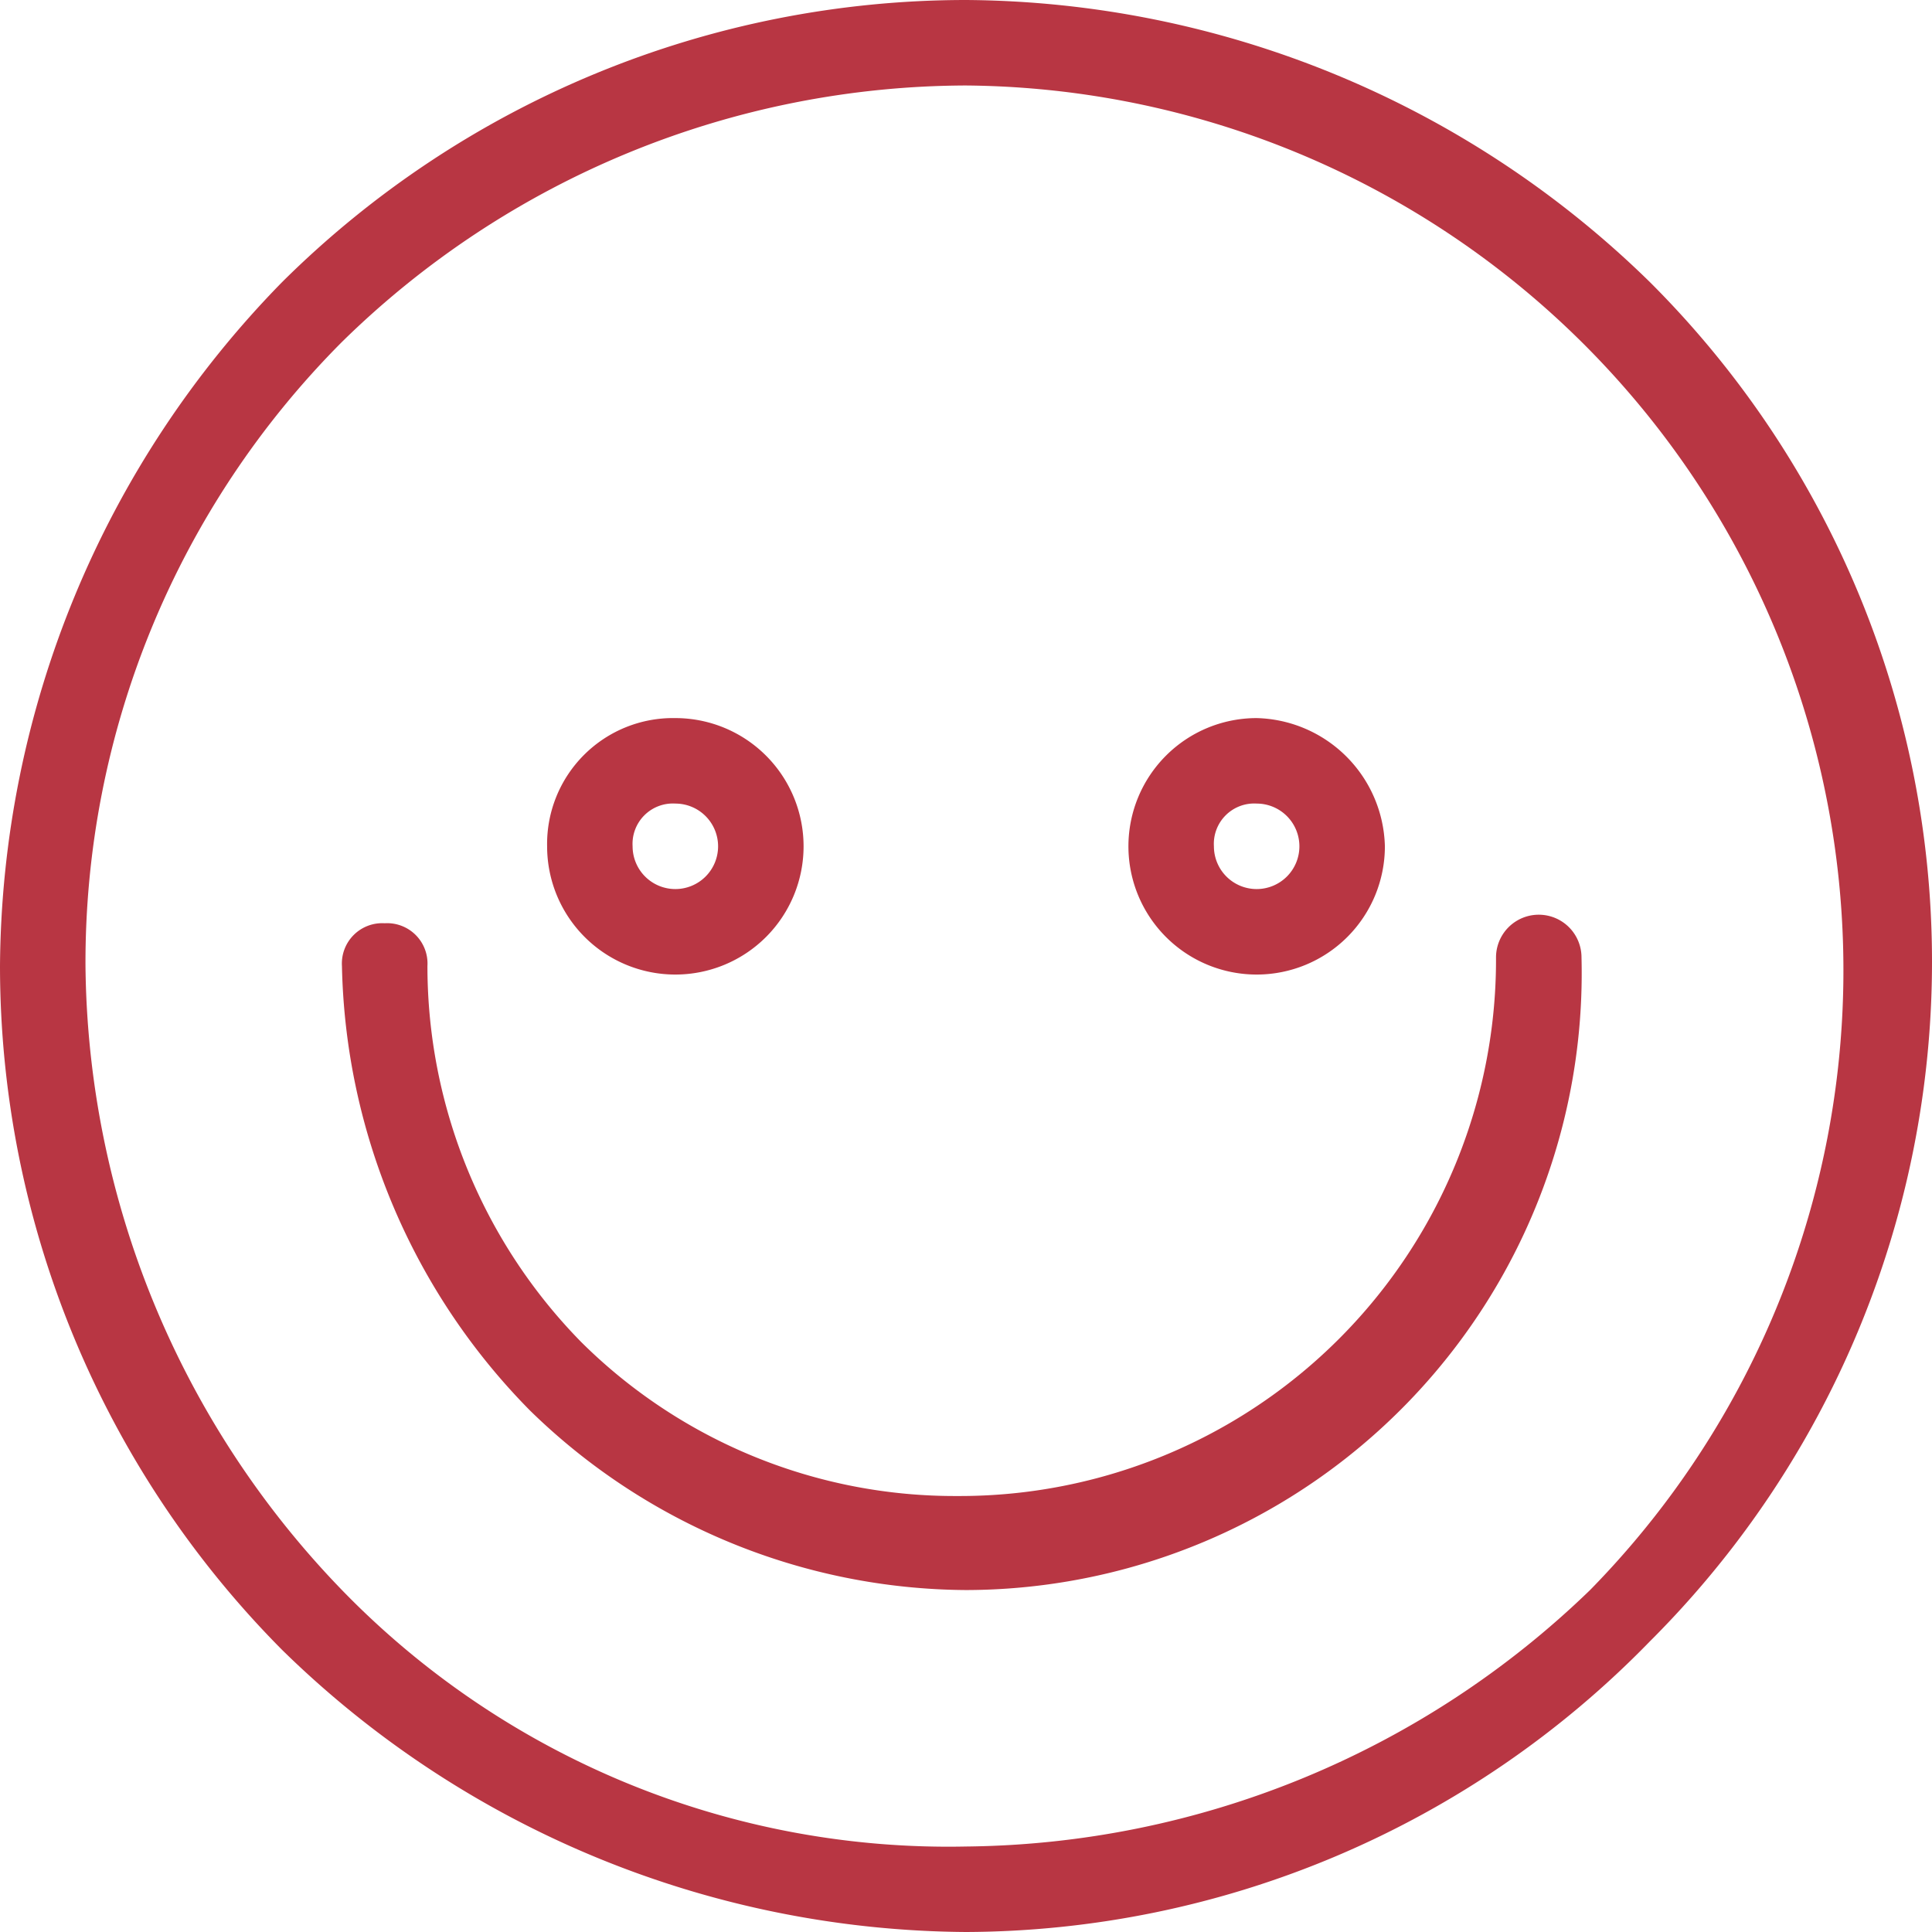
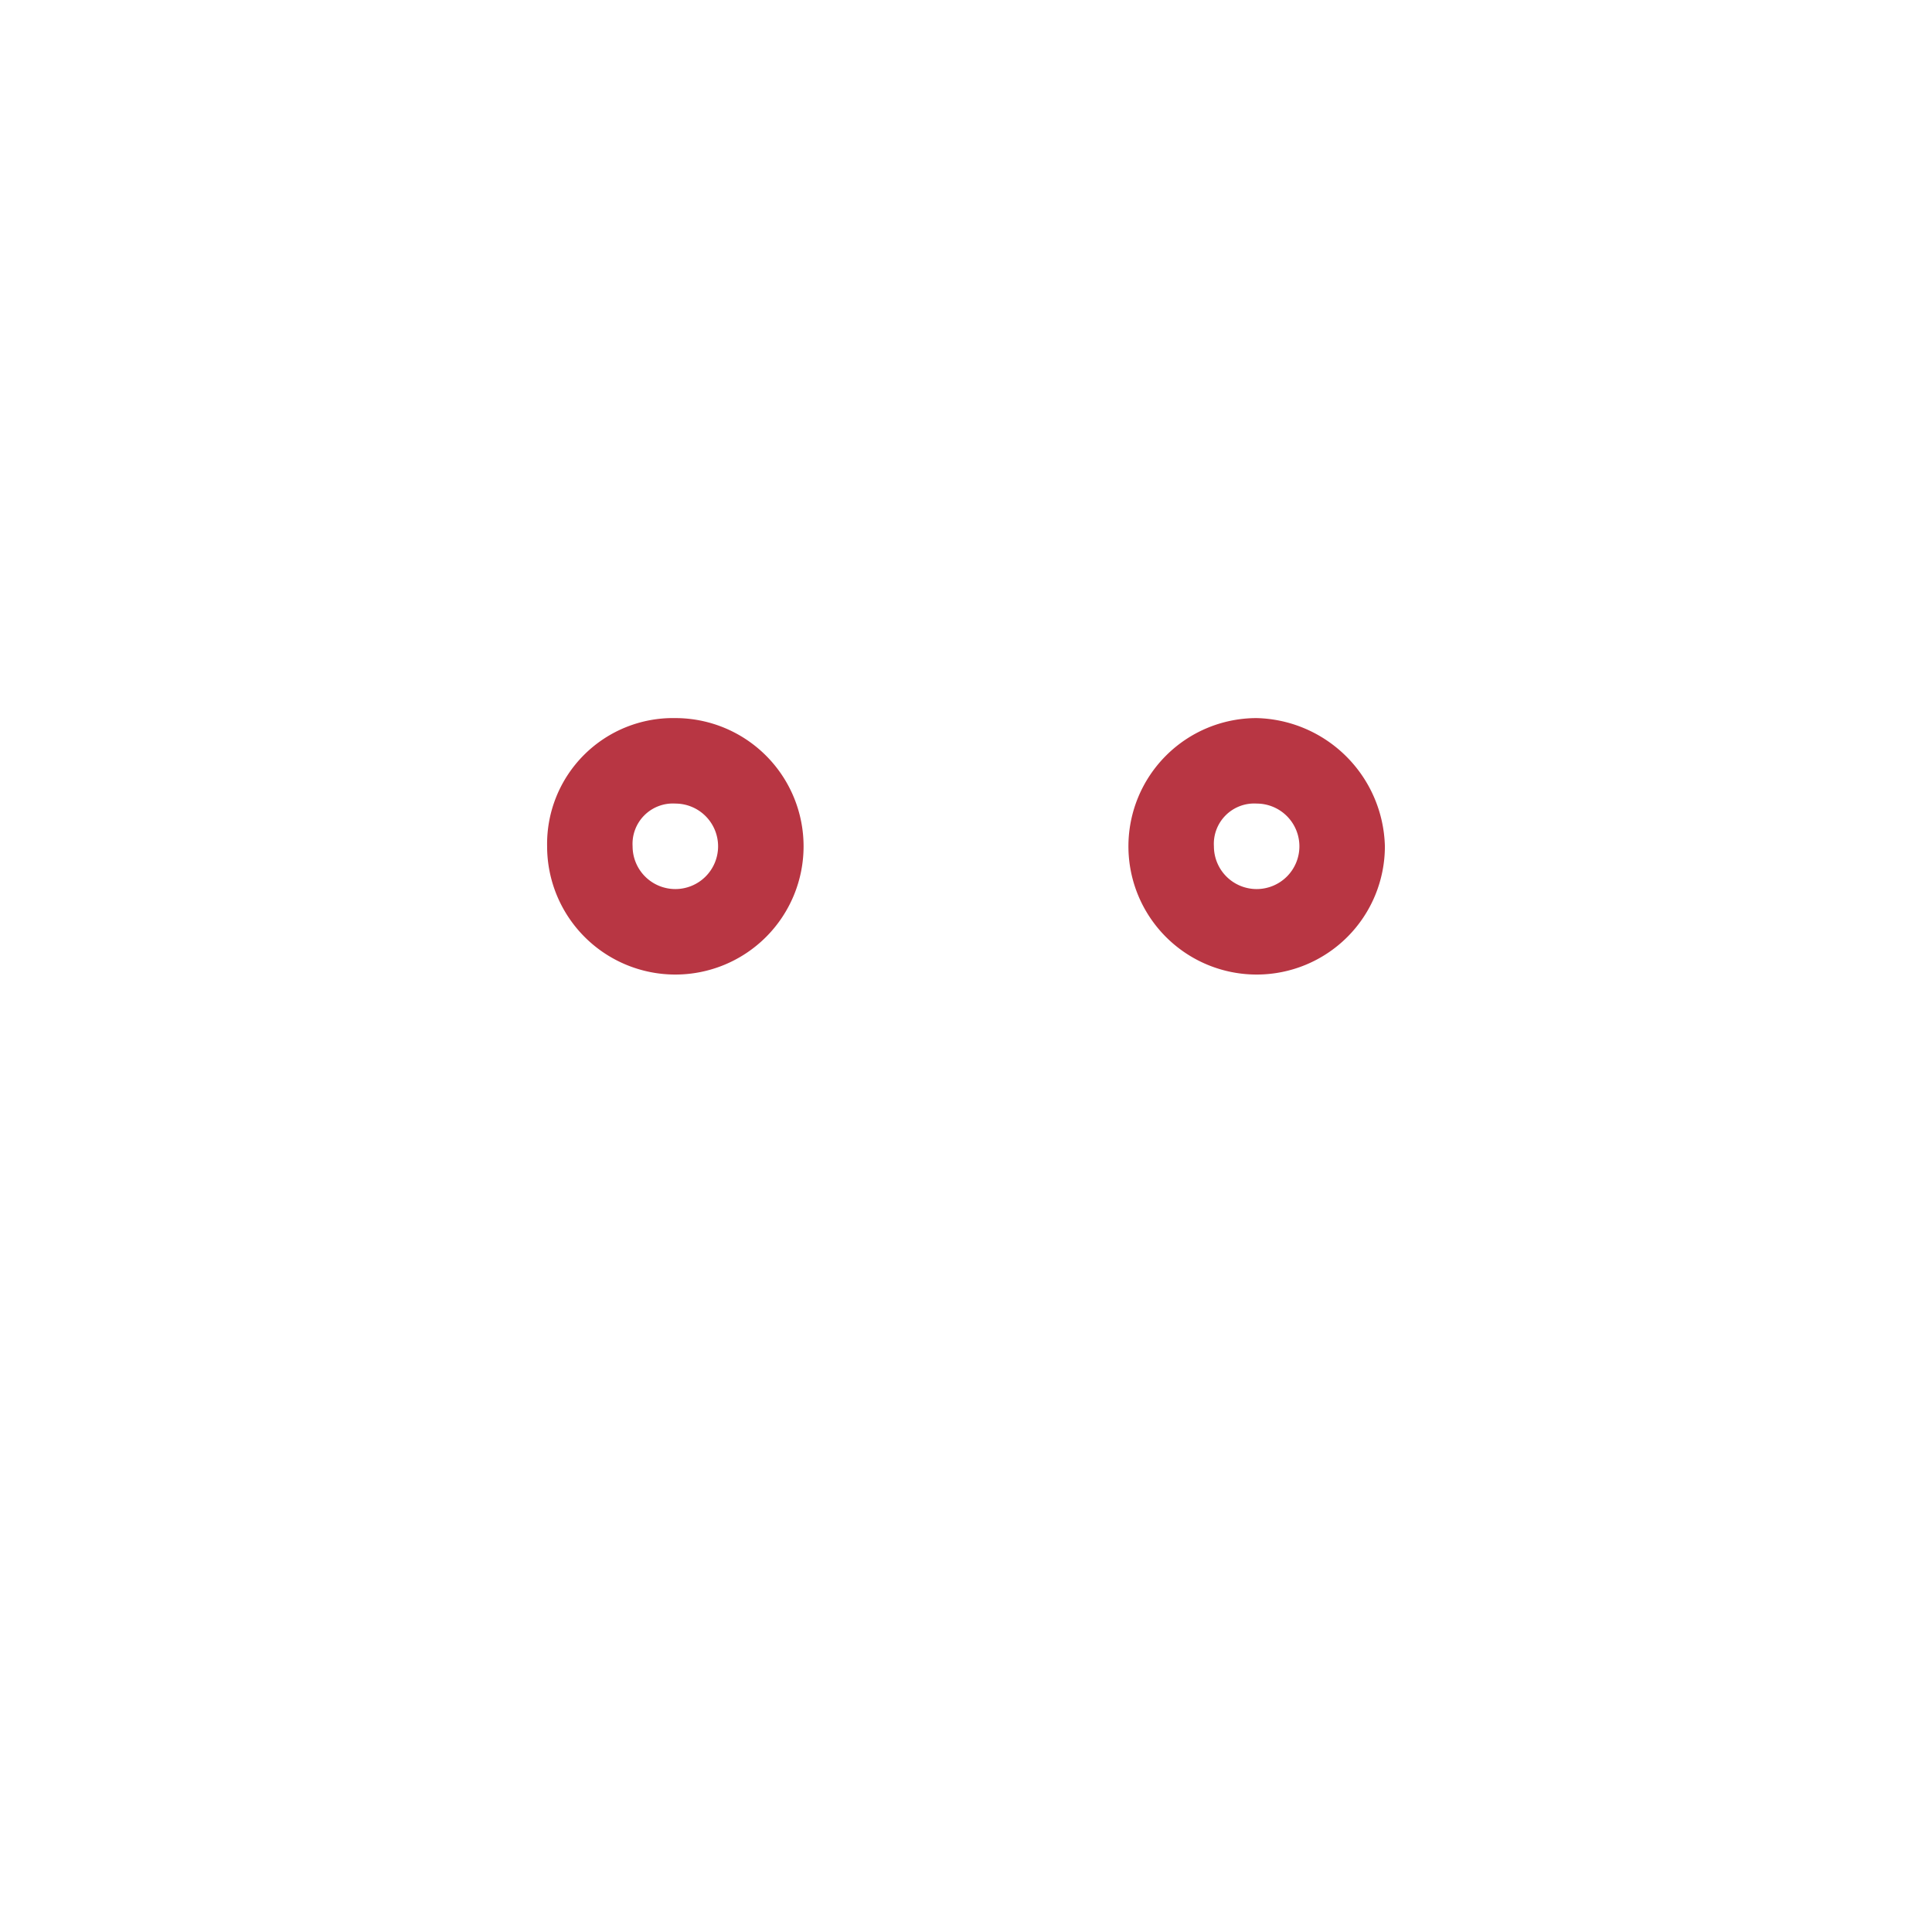
<svg xmlns="http://www.w3.org/2000/svg" viewBox="0 0 22.6 22.6">
  <defs>
    <style>.a{fill:#b83643;}</style>
  </defs>
-   <path class="a" d="M11.3,22.6a11.534,11.534,0,0,1-8-3.3,11.355,11.355,0,0,1-3.3-8,11.534,11.534,0,0,1,3.3-8,11.355,11.355,0,0,1,8-3.3,11.534,11.534,0,0,1,8,3.3,11.226,11.226,0,0,1,0,15.9,11.212,11.212,0,0,1-8,3.4ZM11.3,1A10.459,10.459,0,0,0,4,4a10.282,10.282,0,0,0-3,7.3,10.64,10.64,0,0,0,3,7.3,9.883,9.883,0,0,0,7.3,3,10.64,10.64,0,0,0,7.3-3A10.35,10.35,0,0,0,11.3,1Z" />
-   <path class="a" d="M11.3,18.6a7.356,7.356,0,0,1-5.1-2.1A7.62,7.62,0,0,1,4,11.3a.472.472,0,0,1,.5-.5h0a.472.472,0,0,1,.5.5,6.28,6.28,0,0,0,1.8,4.4,6.2,6.2,0,0,0,4.4,1.8,6.274,6.274,0,0,0,6.3-6.3.5.5,0,0,1,1,0,7.216,7.216,0,0,1-7.2,7.4Z" />
  <path class="a" d="M7.9,9.4a.5.5,0,1,1-.5.5.472.472,0,0,1,.5-.5m0-1A1.473,1.473,0,0,0,6.4,9.9,1.5,1.5,0,1,0,7.9,8.4Z" />
  <path class="a" d="M14.7,9.4a.5.5,0,1,1-.5.5.472.472,0,0,1,.5-.5m0-1a1.5,1.5,0,1,0,1.5,1.5,1.538,1.538,0,0,0-1.5-1.5Z" />
</svg>